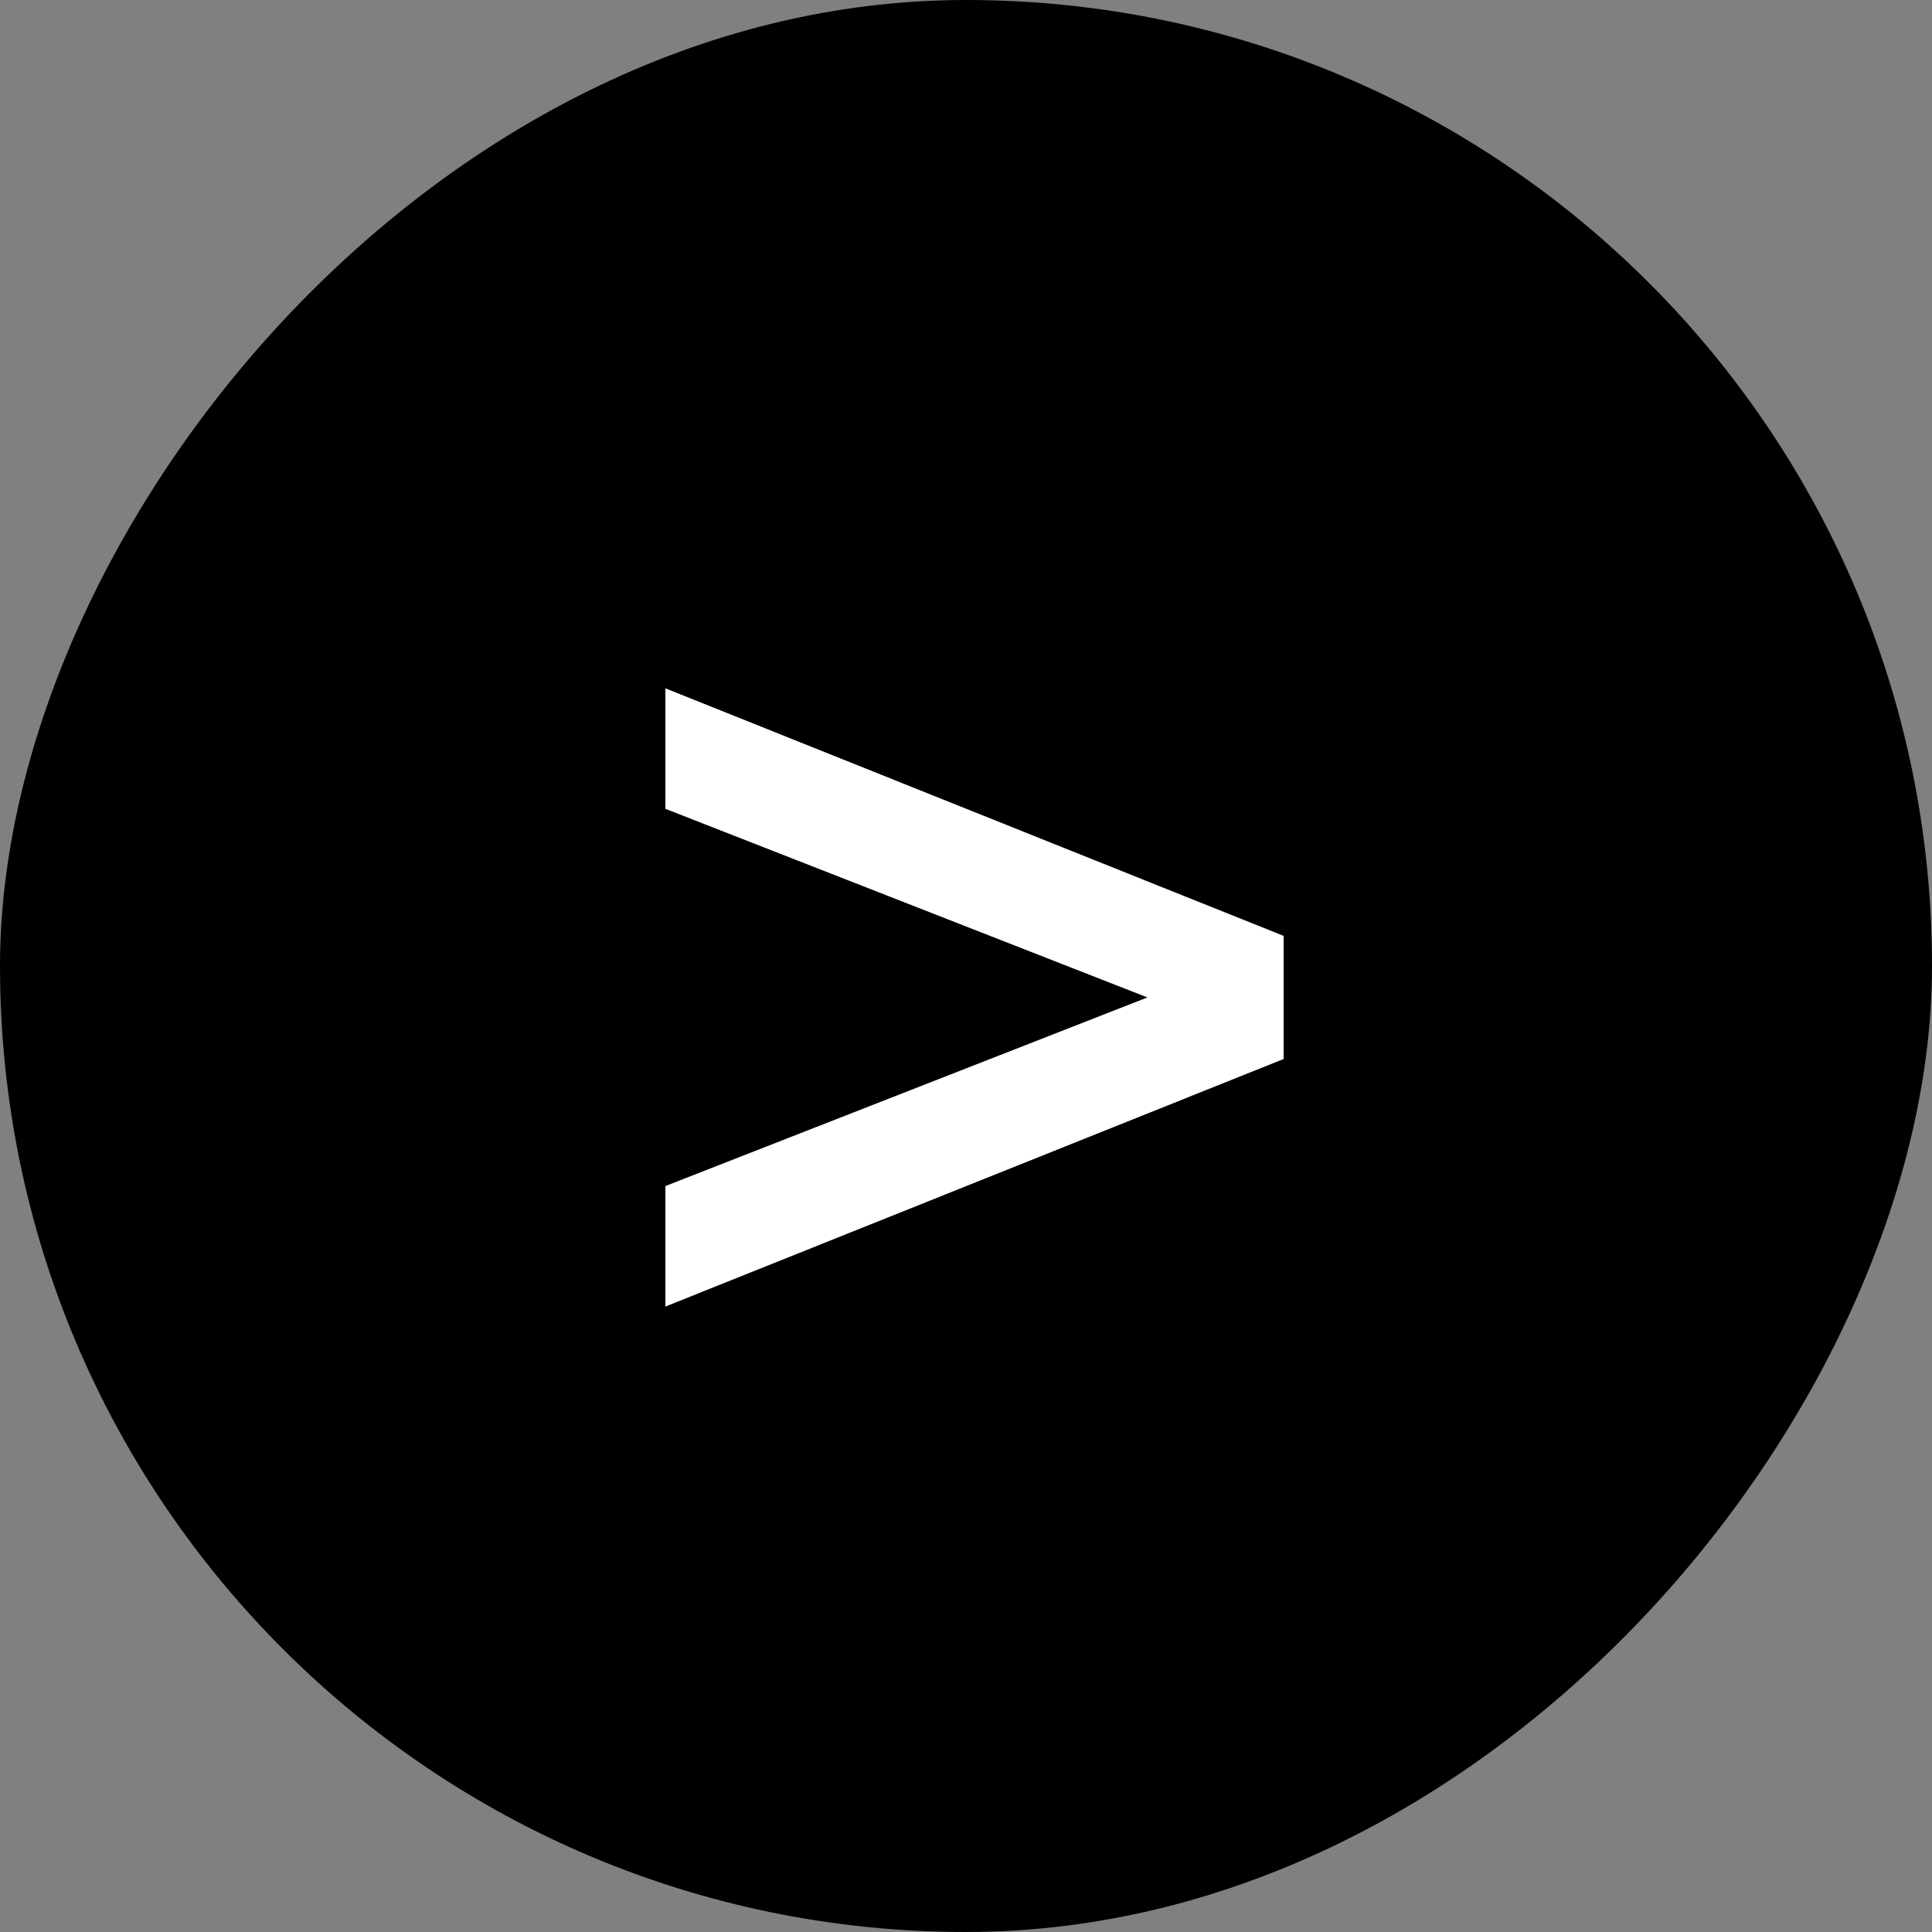
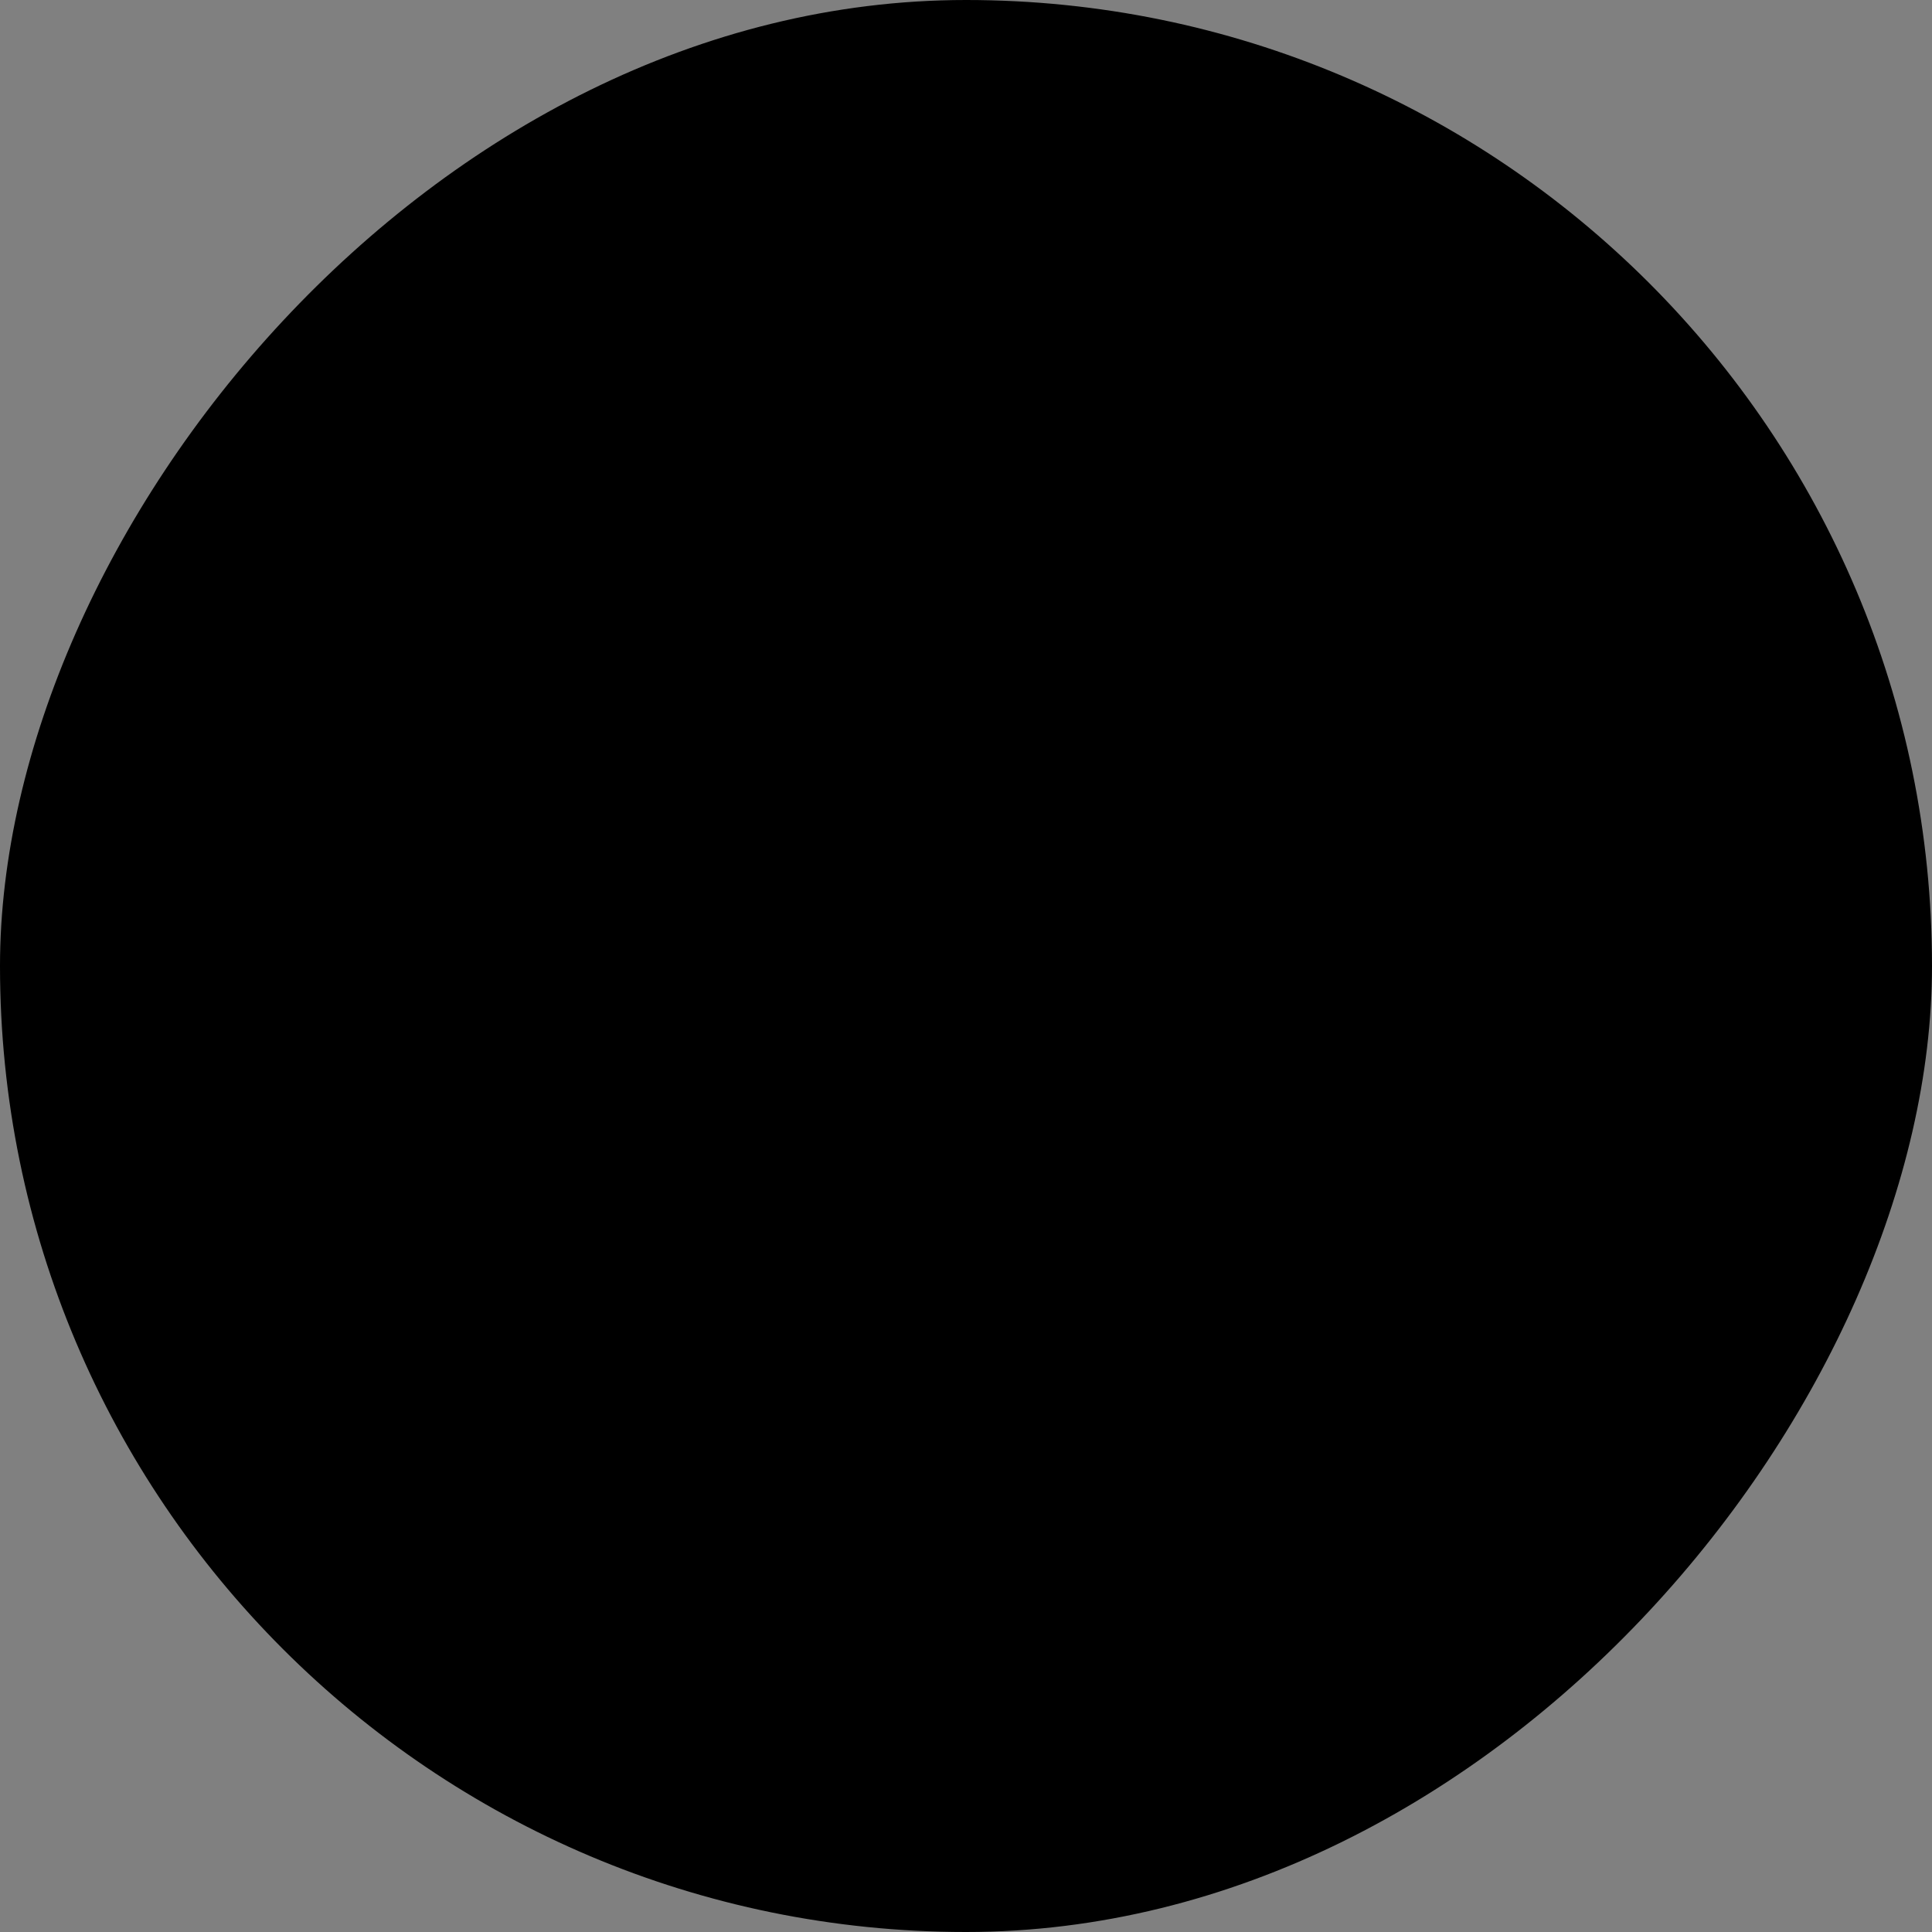
<svg xmlns="http://www.w3.org/2000/svg" width="59" height="59" viewBox="0 0 59 59" fill="none">
  <rect x="0" y="0" width="59" height="59" fill="#808080" stroke="none" />
  <rect width="59" height="59" rx="29.5" transform="matrix(-1 0 0 1 59 0)" fill="black" />
-   <path d="M20.32 39.9L39.2 32.34L39.2 28.58L20.32 21.02L20.32 24.7L35.04 30.46L20.32 36.22L20.32 39.9Z" fill="white" />
</svg>